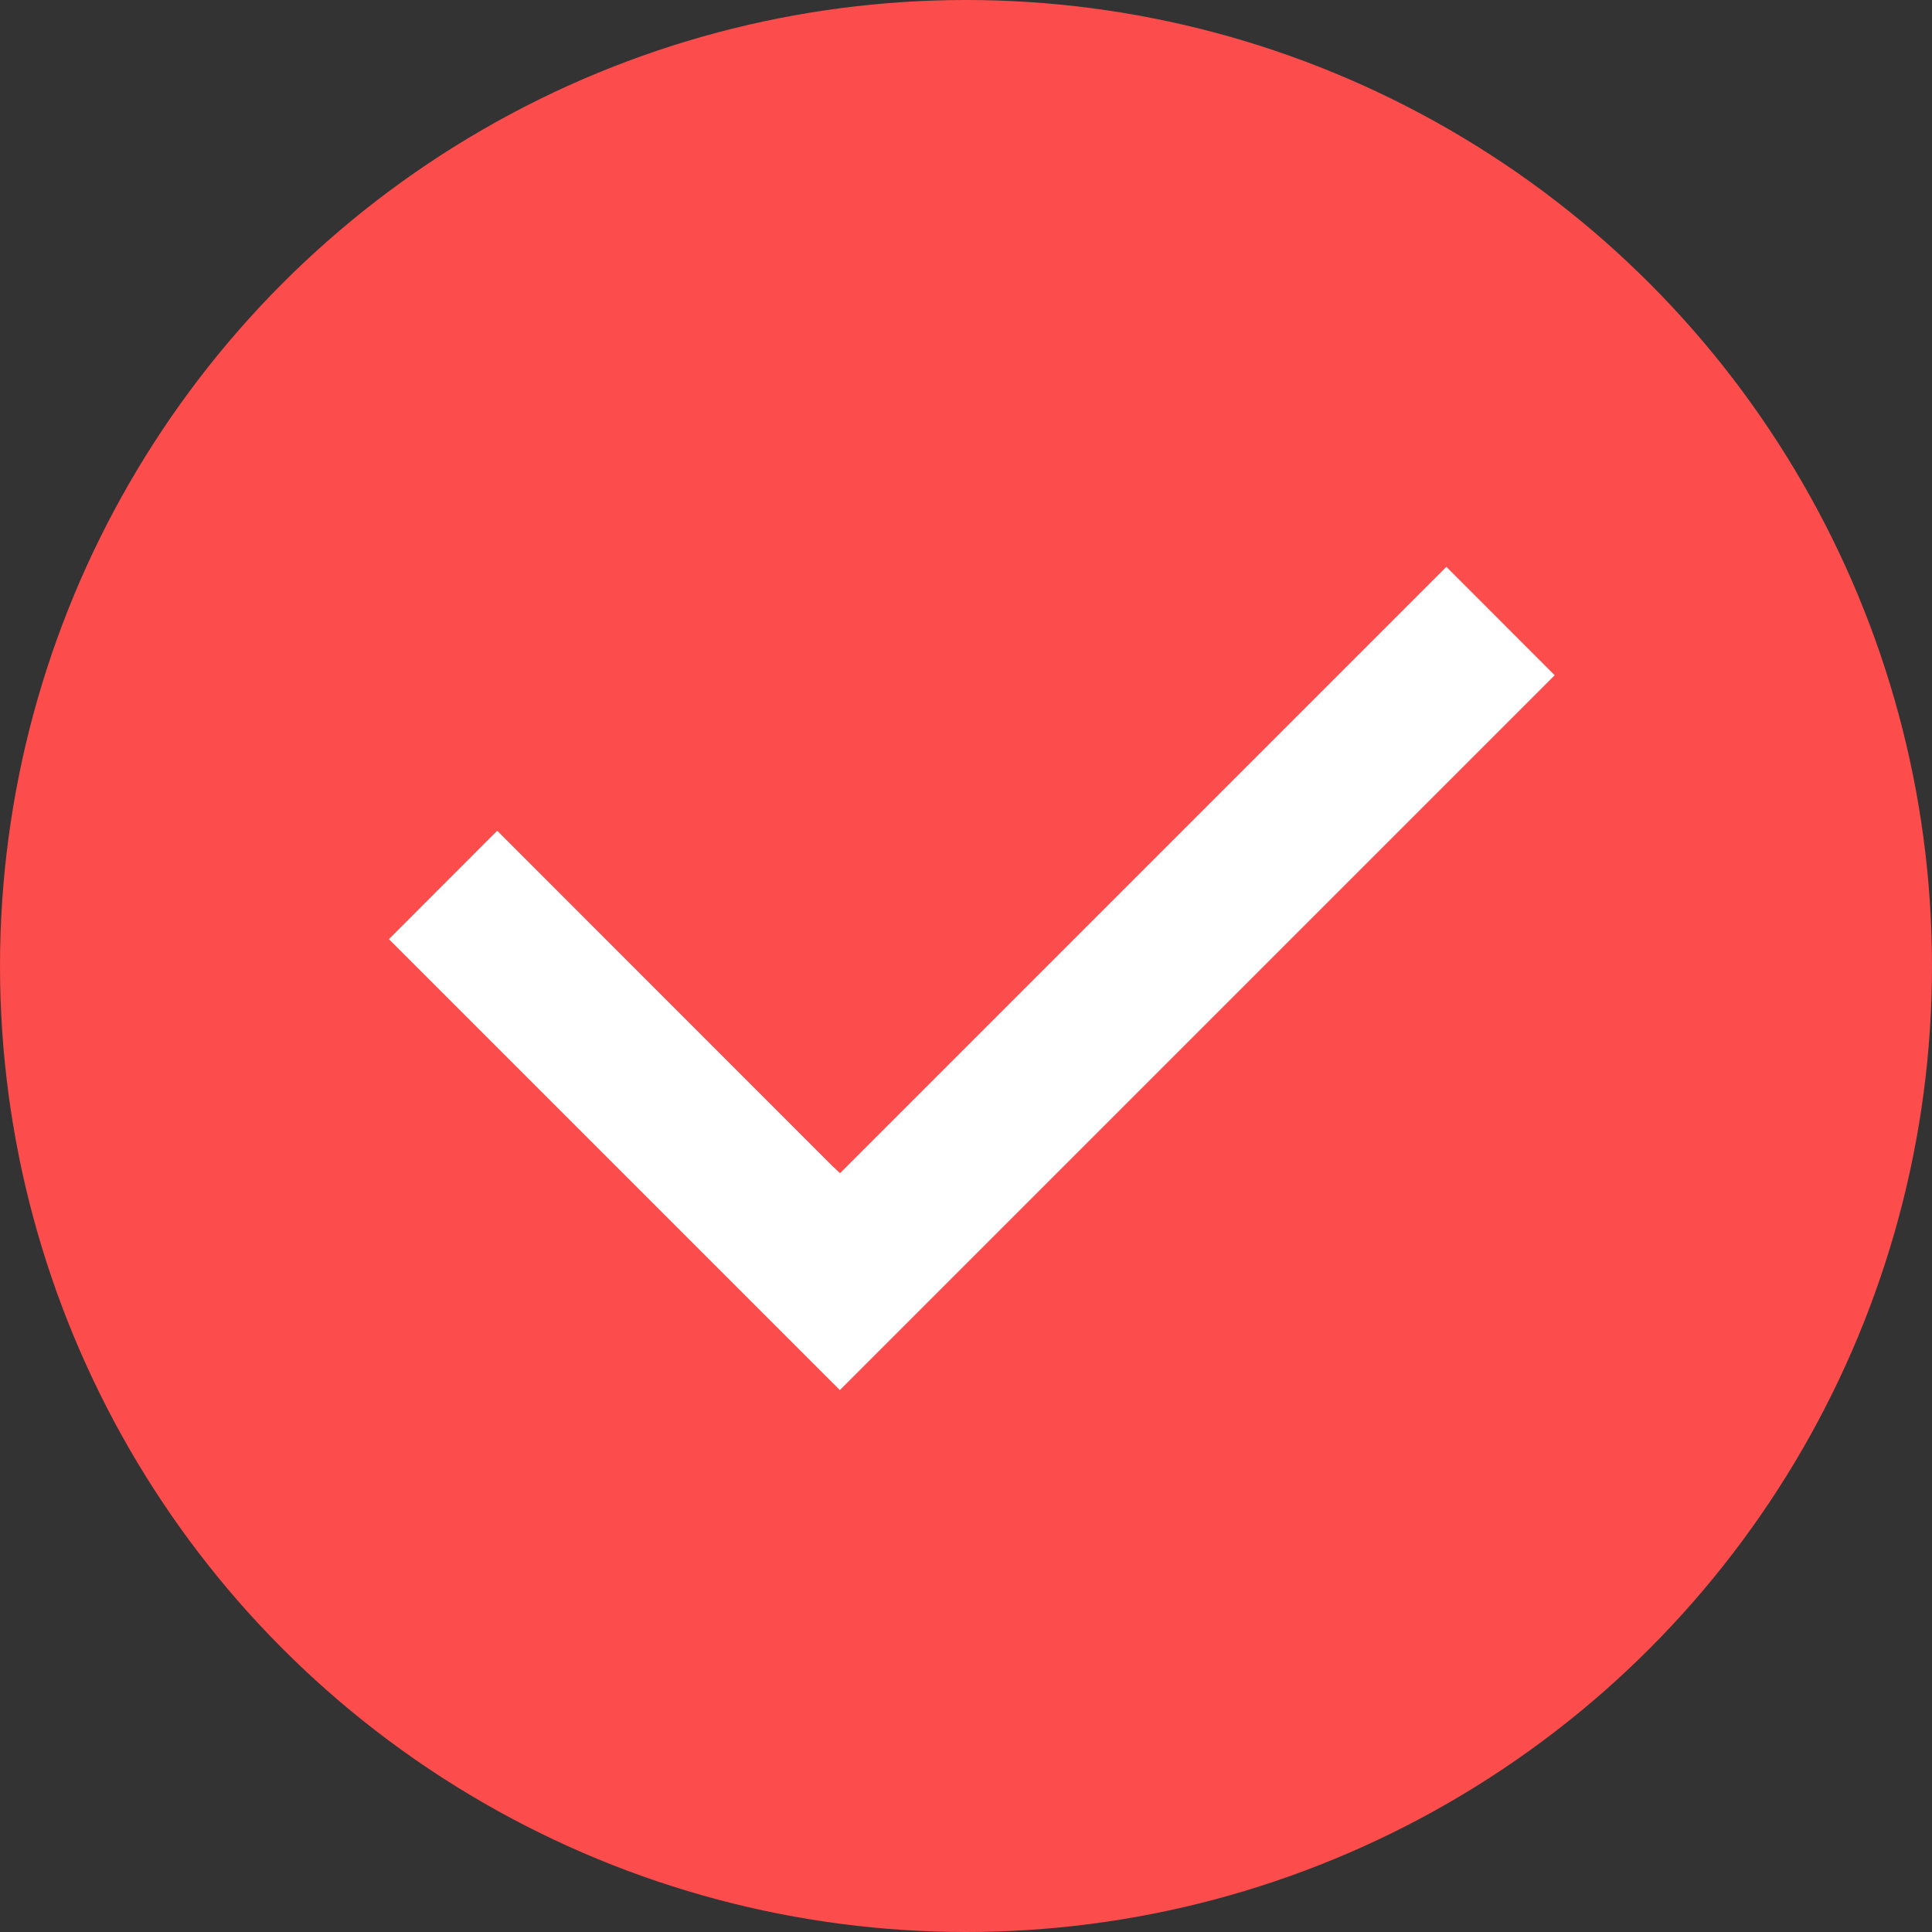
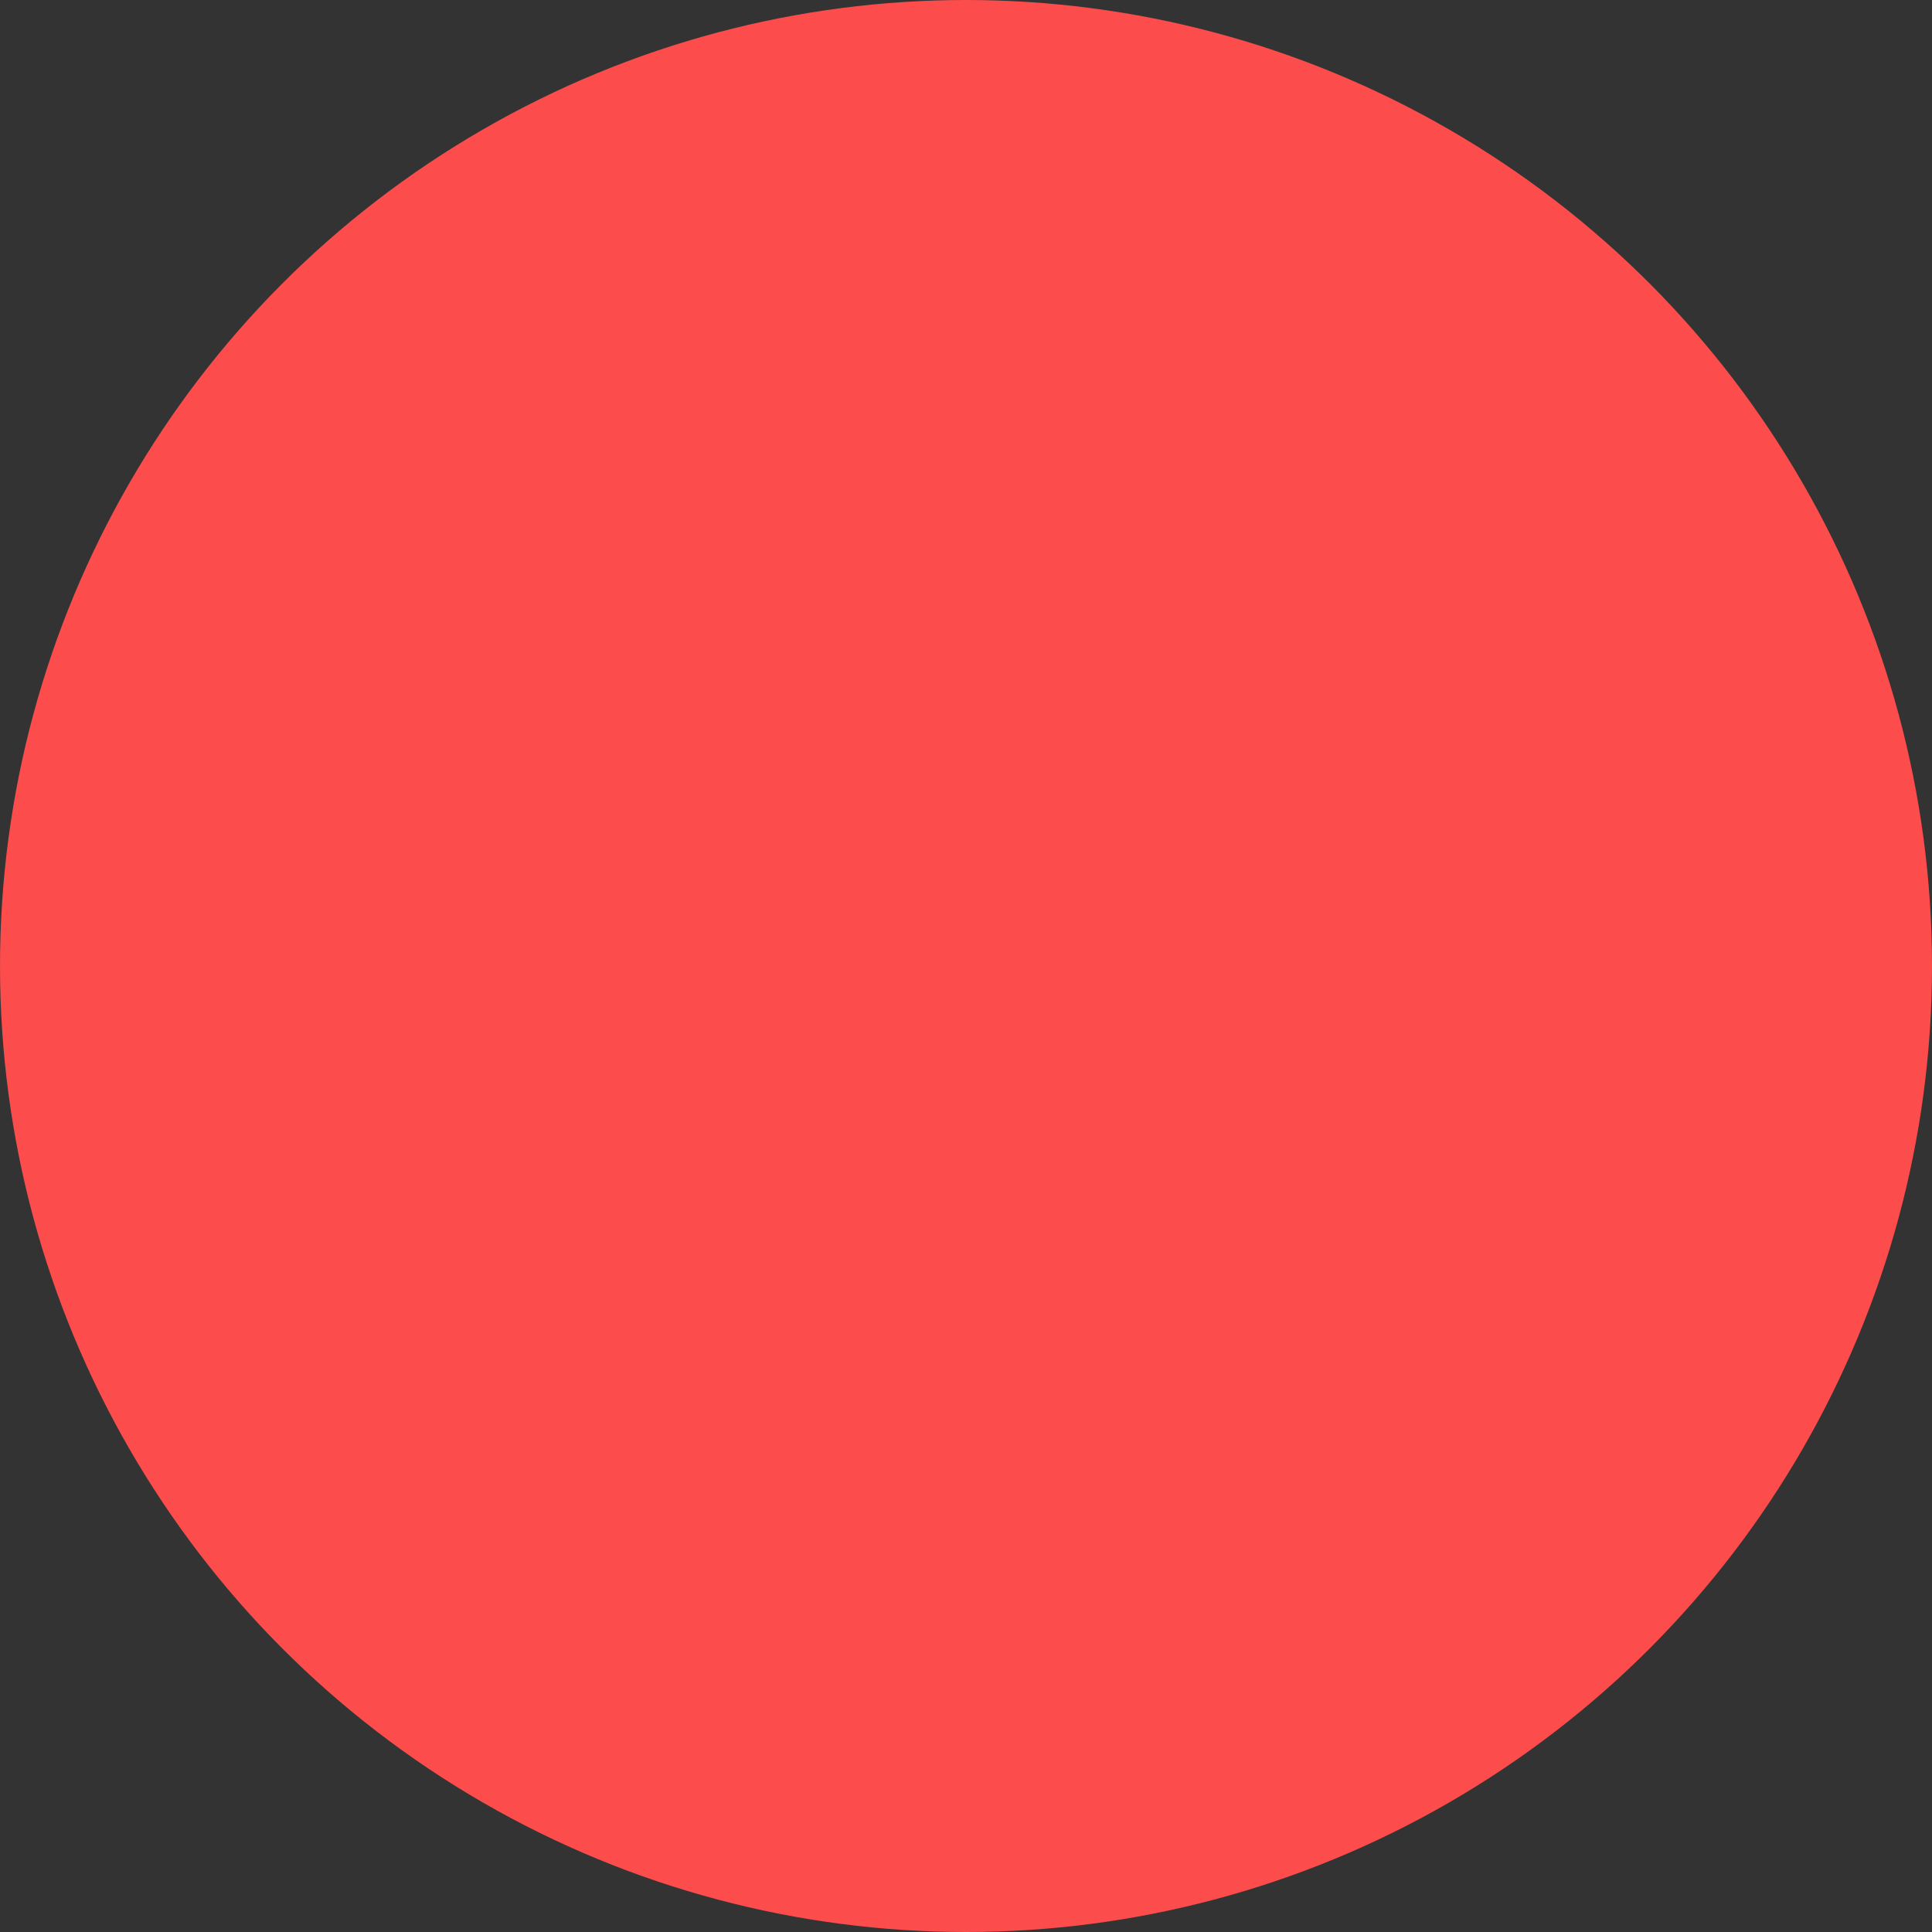
<svg xmlns="http://www.w3.org/2000/svg" id="Layer_1" viewBox="0 0 20 20">
  <rect x="0" y="0" width="20" height="20" fill="#333333" stroke="none" />
  <defs>
    <style>.cls-1{fill:#fc4c4c;}.cls-2{fill:#fff;}</style>
  </defs>
  <g id="Group_1073">
    <circle id="Ellipse_9" class="cls-1" cx="10" cy="10" r="10" />
-     <path id="Path_165" class="cls-2" d="M8.611,12.065l-3.464-3.465-1.121,1.122,4.668,4.668,7.4-7.4-1.121-1.122-6.277,6.277s-.085-.08-.085-.08Z" />
  </g>
</svg>